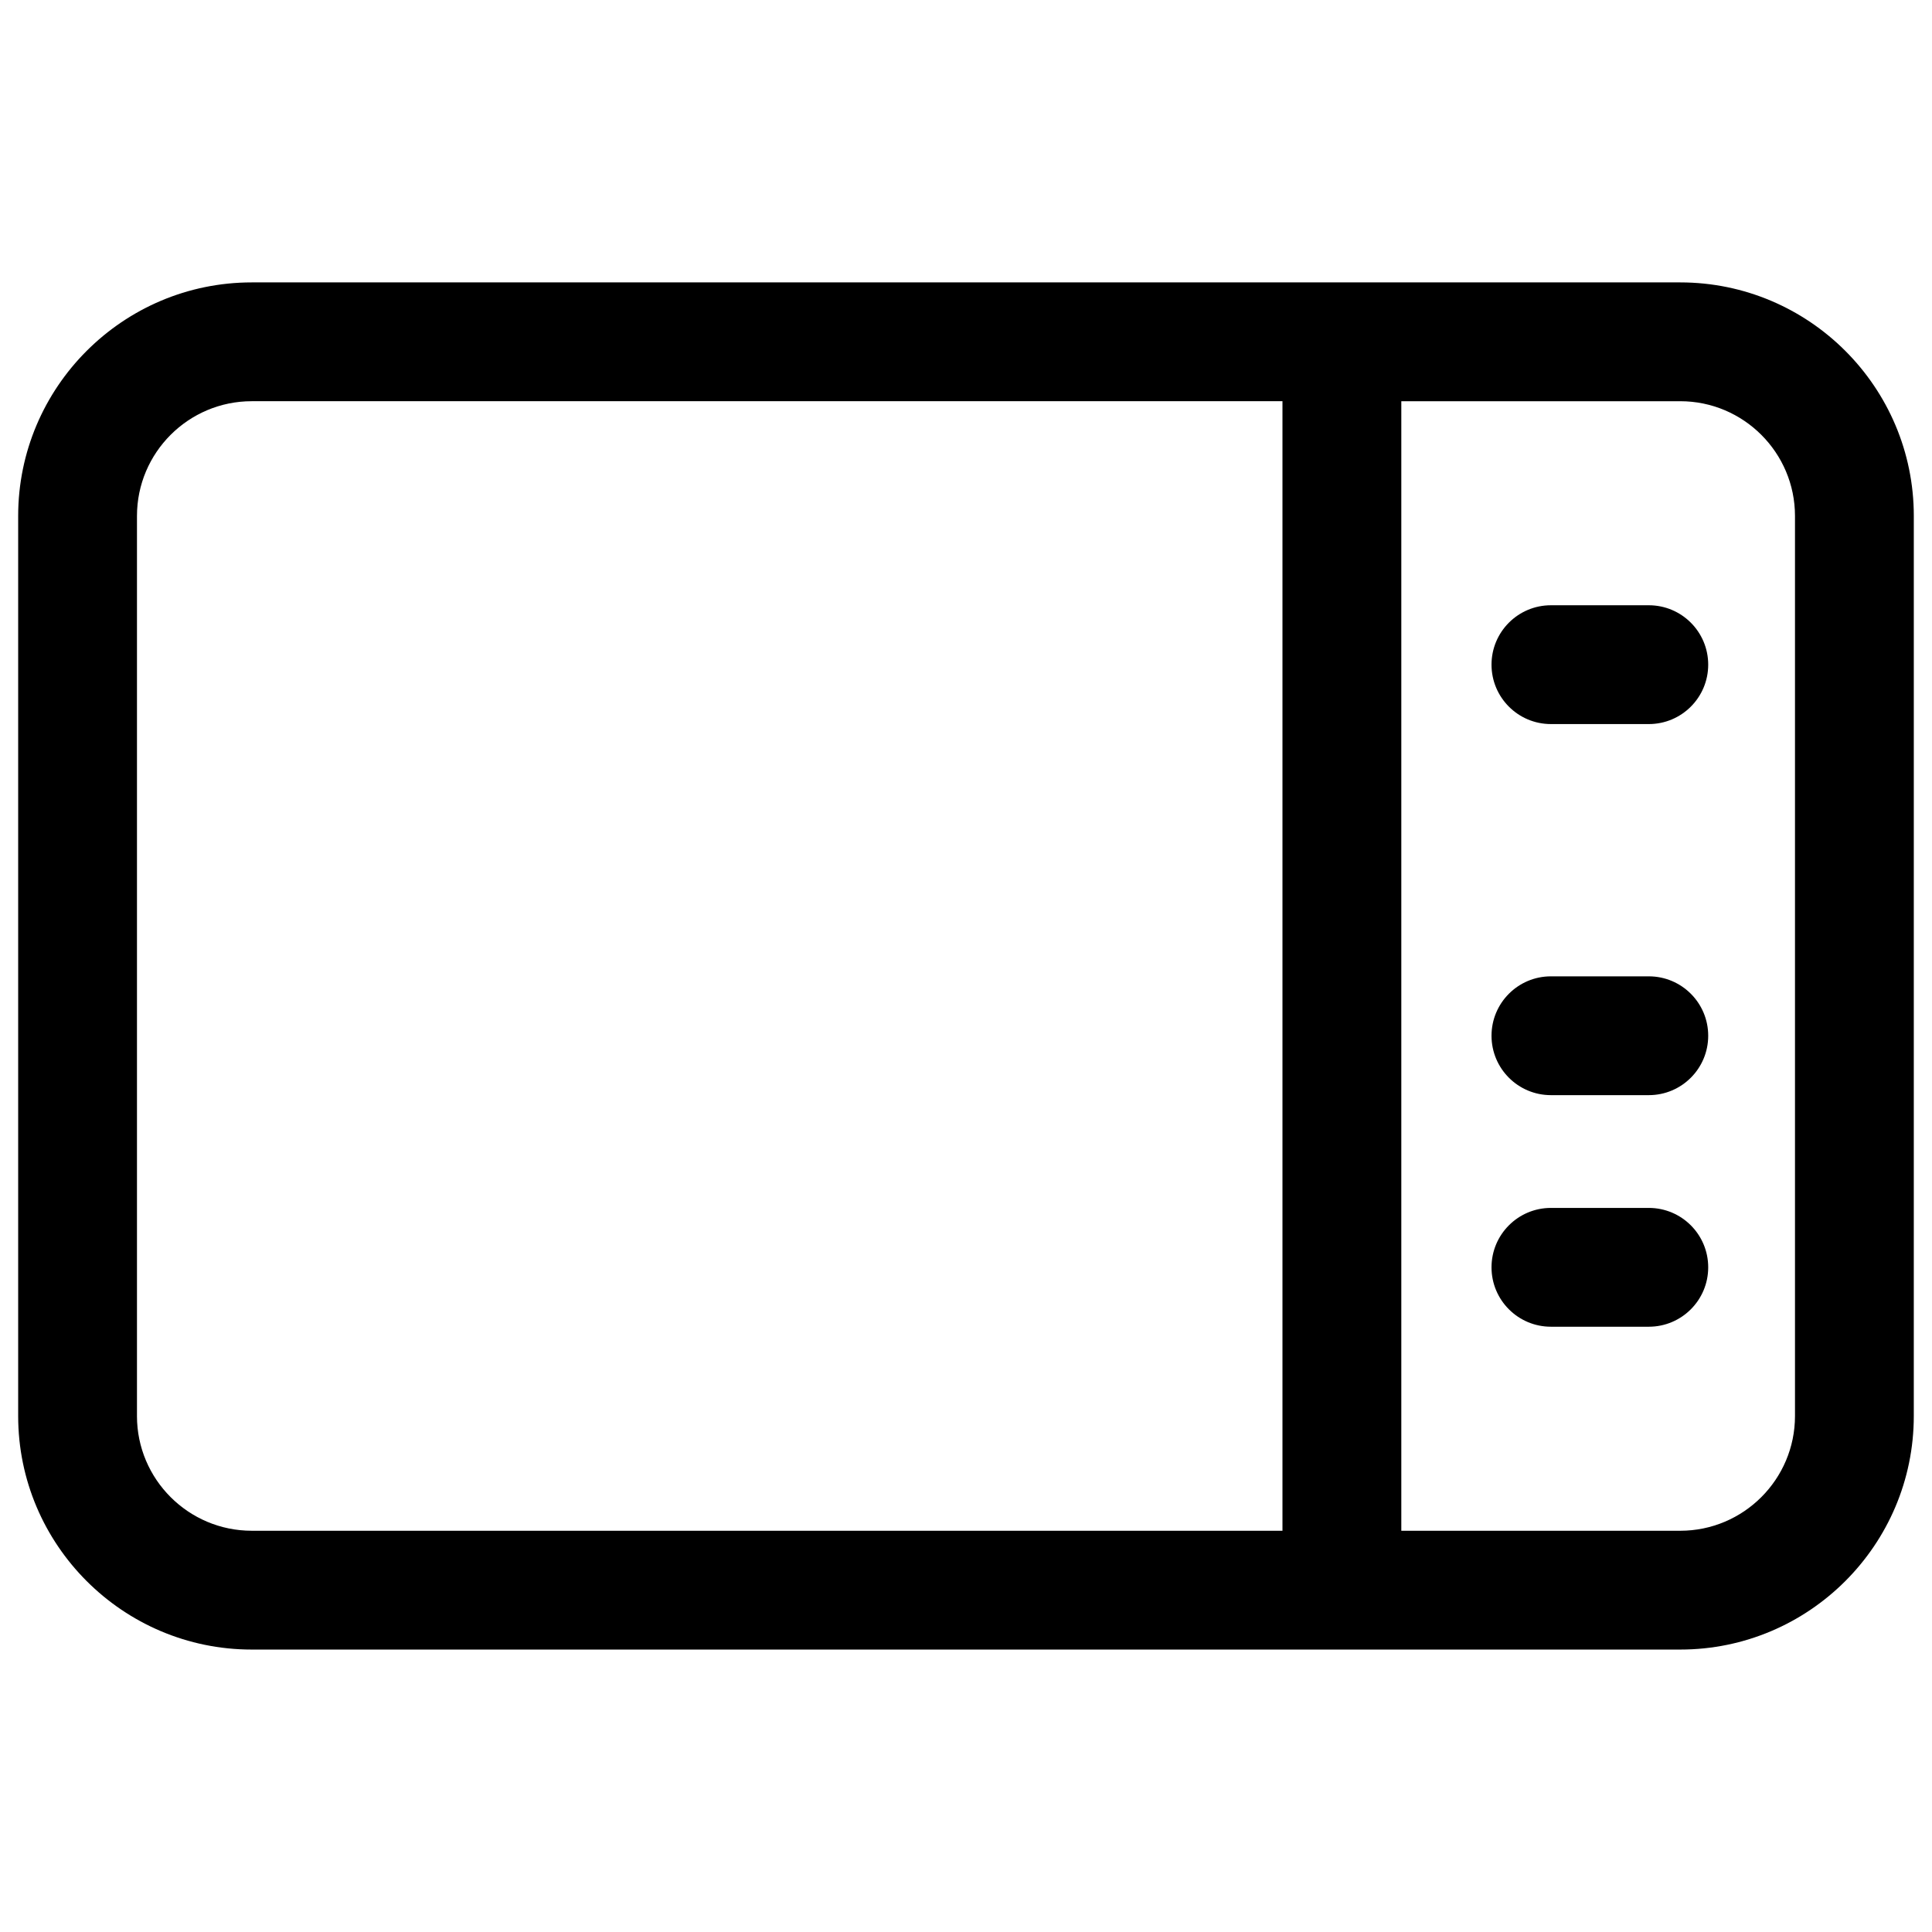
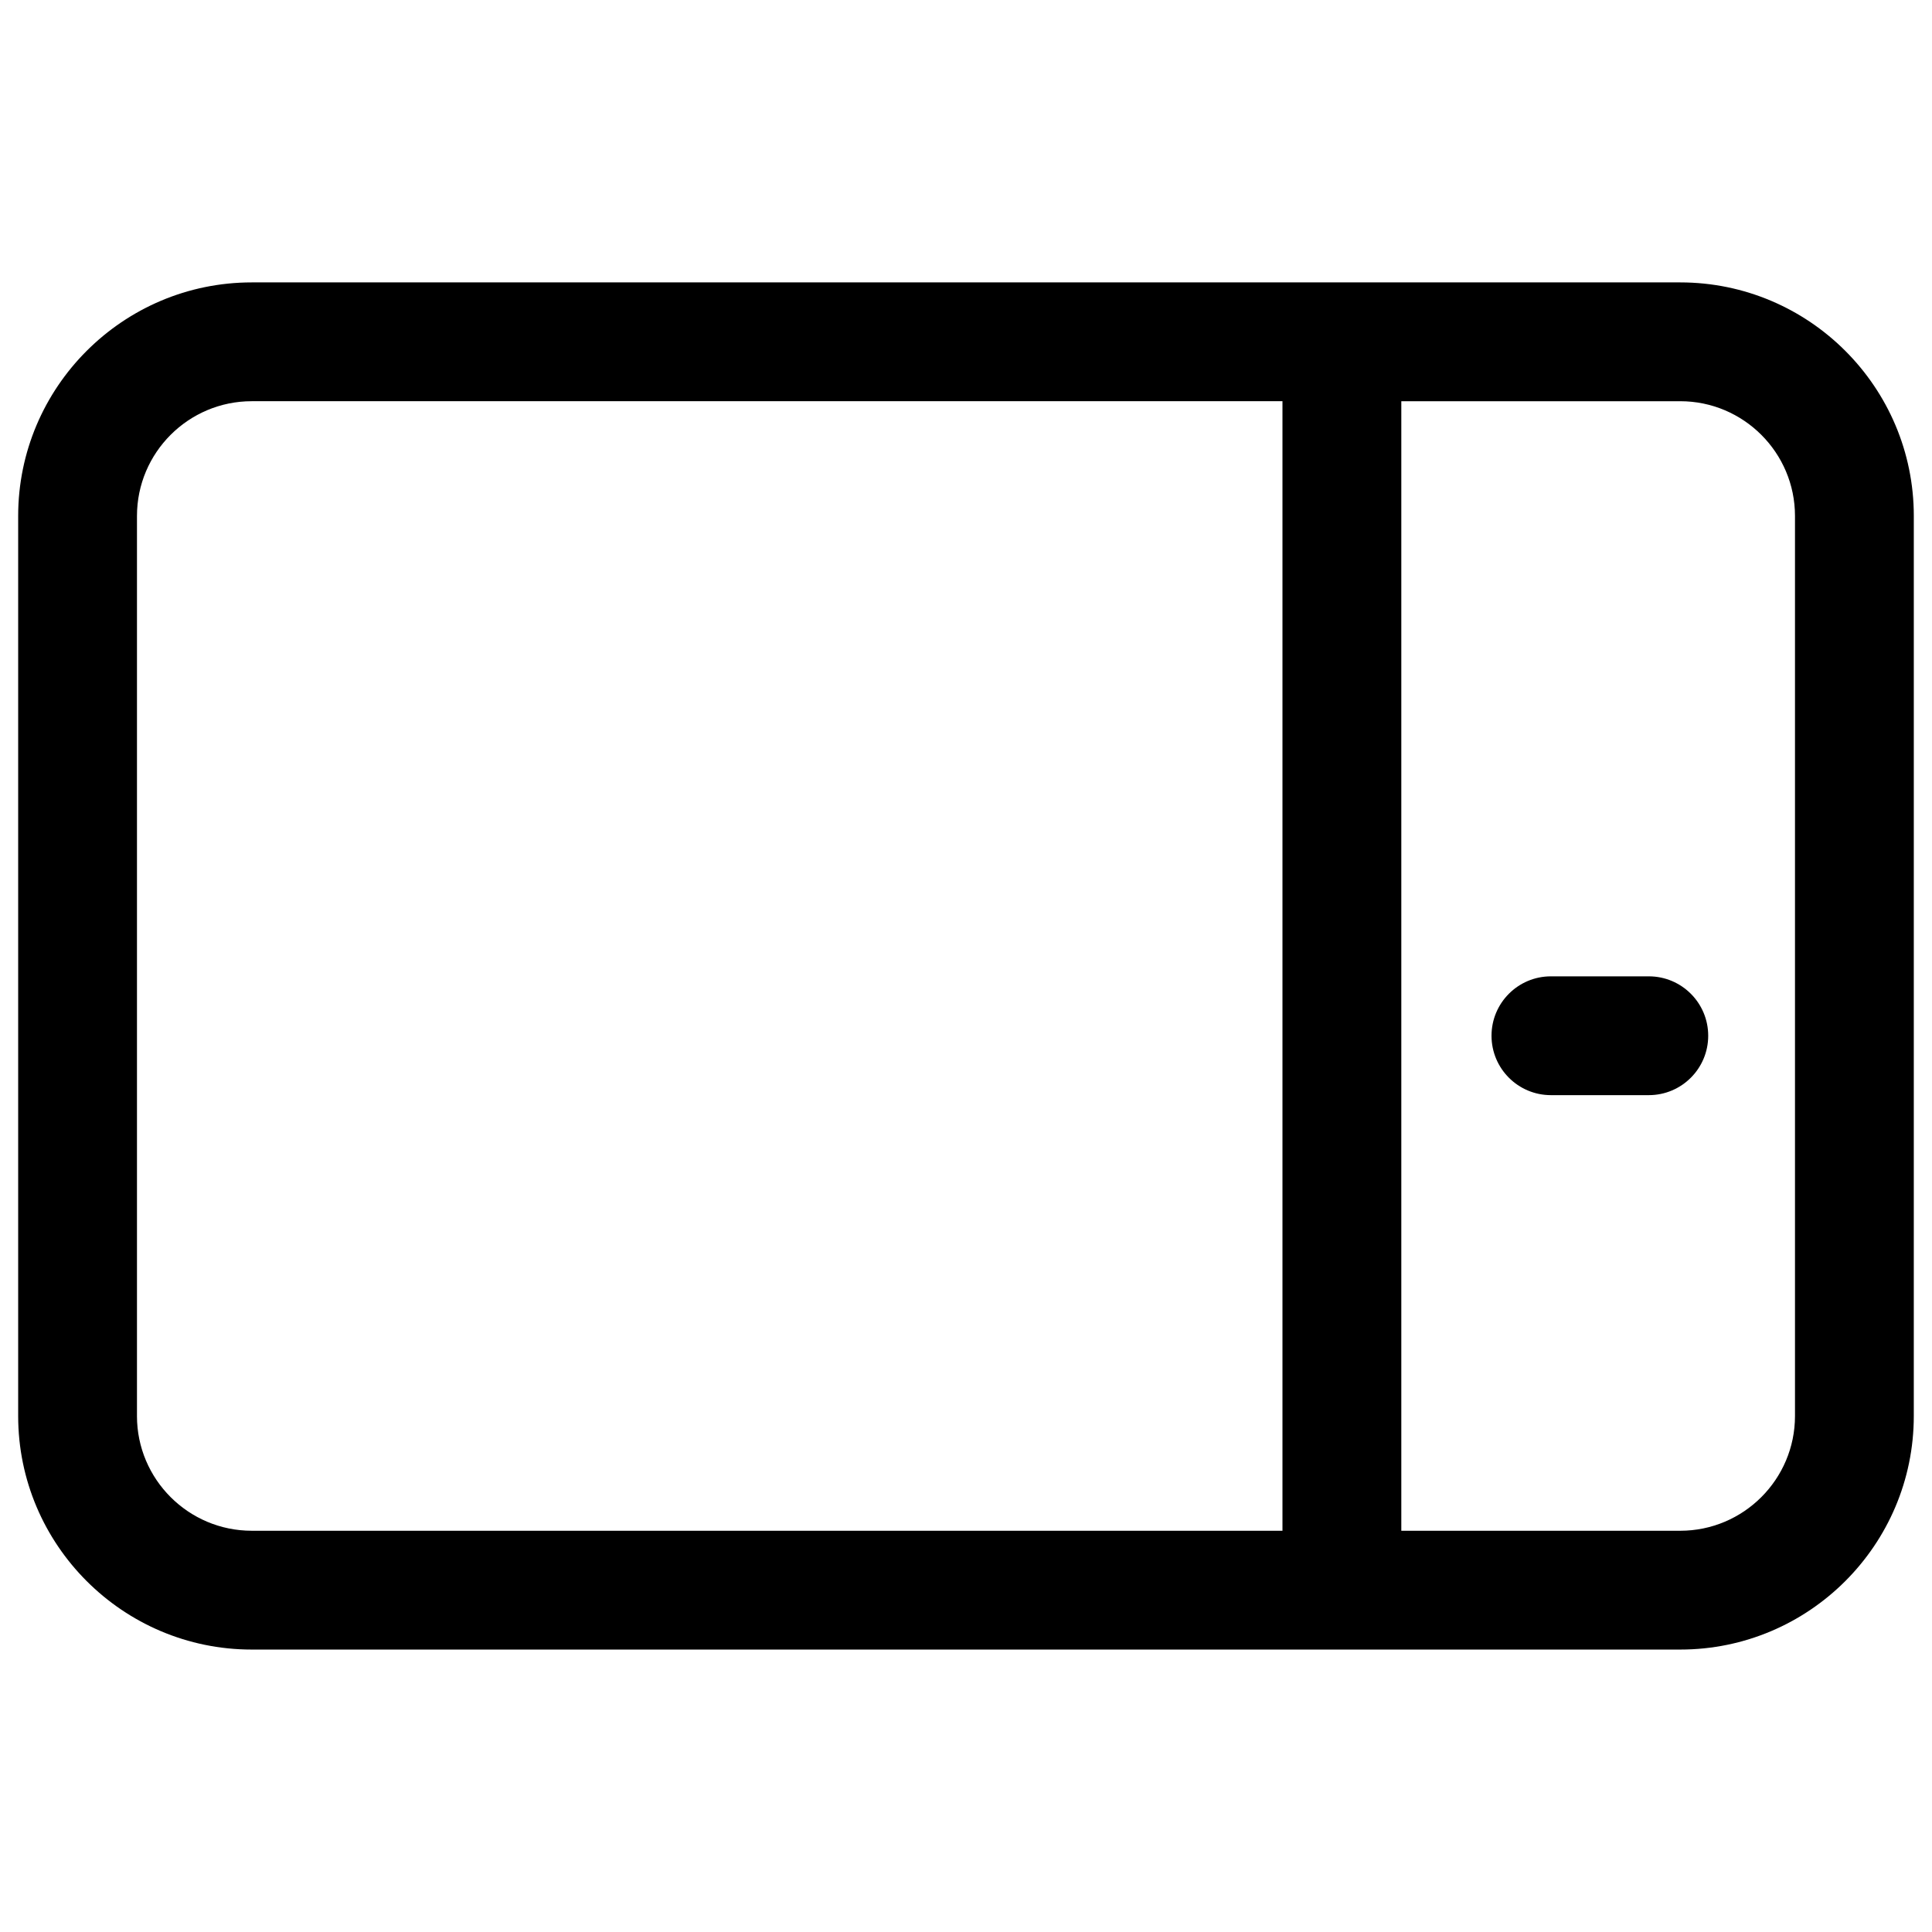
<svg xmlns="http://www.w3.org/2000/svg" width="800px" height="800px" version="1.1" viewBox="144 144 512 512">
  <defs>
    <clipPath id="a">
      <path d="m148.09 218h503.81v364h-503.81z" />
    </clipPath>
  </defs>
  <g clip-path="url(#a)">
    <path d="m589.28 218.84h-378.57c-34.129 0-61.895 27.766-61.895 61.895v238.52c0 34.129 27.766 61.895 61.895 61.895h378.57c34.129 0 61.895-27.766 61.895-61.895l0.004-238.52c0-34.129-27.766-61.895-61.898-61.895zm-408.98 300.42v-238.53c0-16.766 13.641-30.406 30.406-30.406h273.16v299.34h-273.16c-16.766 0-30.41-13.641-30.41-30.406zm439.39 0c0 16.766-13.641 30.406-30.406 30.406h-73.922v-299.34h73.922c16.766 0 30.406 13.641 30.406 30.406z" />
  </g>
  <path d="m580.95 402.74h-25.941c-8.695 0-15.742 7.047-15.742 15.742 0 8.695 7.047 15.742 15.742 15.742h25.941c8.695 0 15.742-7.047 15.742-15.742 0-8.695-7.047-15.742-15.742-15.742z" />
-   <path d="m580.95 304.4h-25.941c-8.695 0-15.742 7.047-15.742 15.742s7.047 15.742 15.742 15.742h25.941c8.695 0 15.742-7.047 15.742-15.742 0-8.691-7.047-15.742-15.742-15.742z" />
-   <path d="m580.95 464.11h-25.941c-8.695 0-15.742 7.047-15.742 15.742 0 8.695 7.047 15.742 15.742 15.742h25.941c8.695 0 15.742-7.047 15.742-15.742 0-8.695-7.047-15.742-15.742-15.742z" />
</svg>